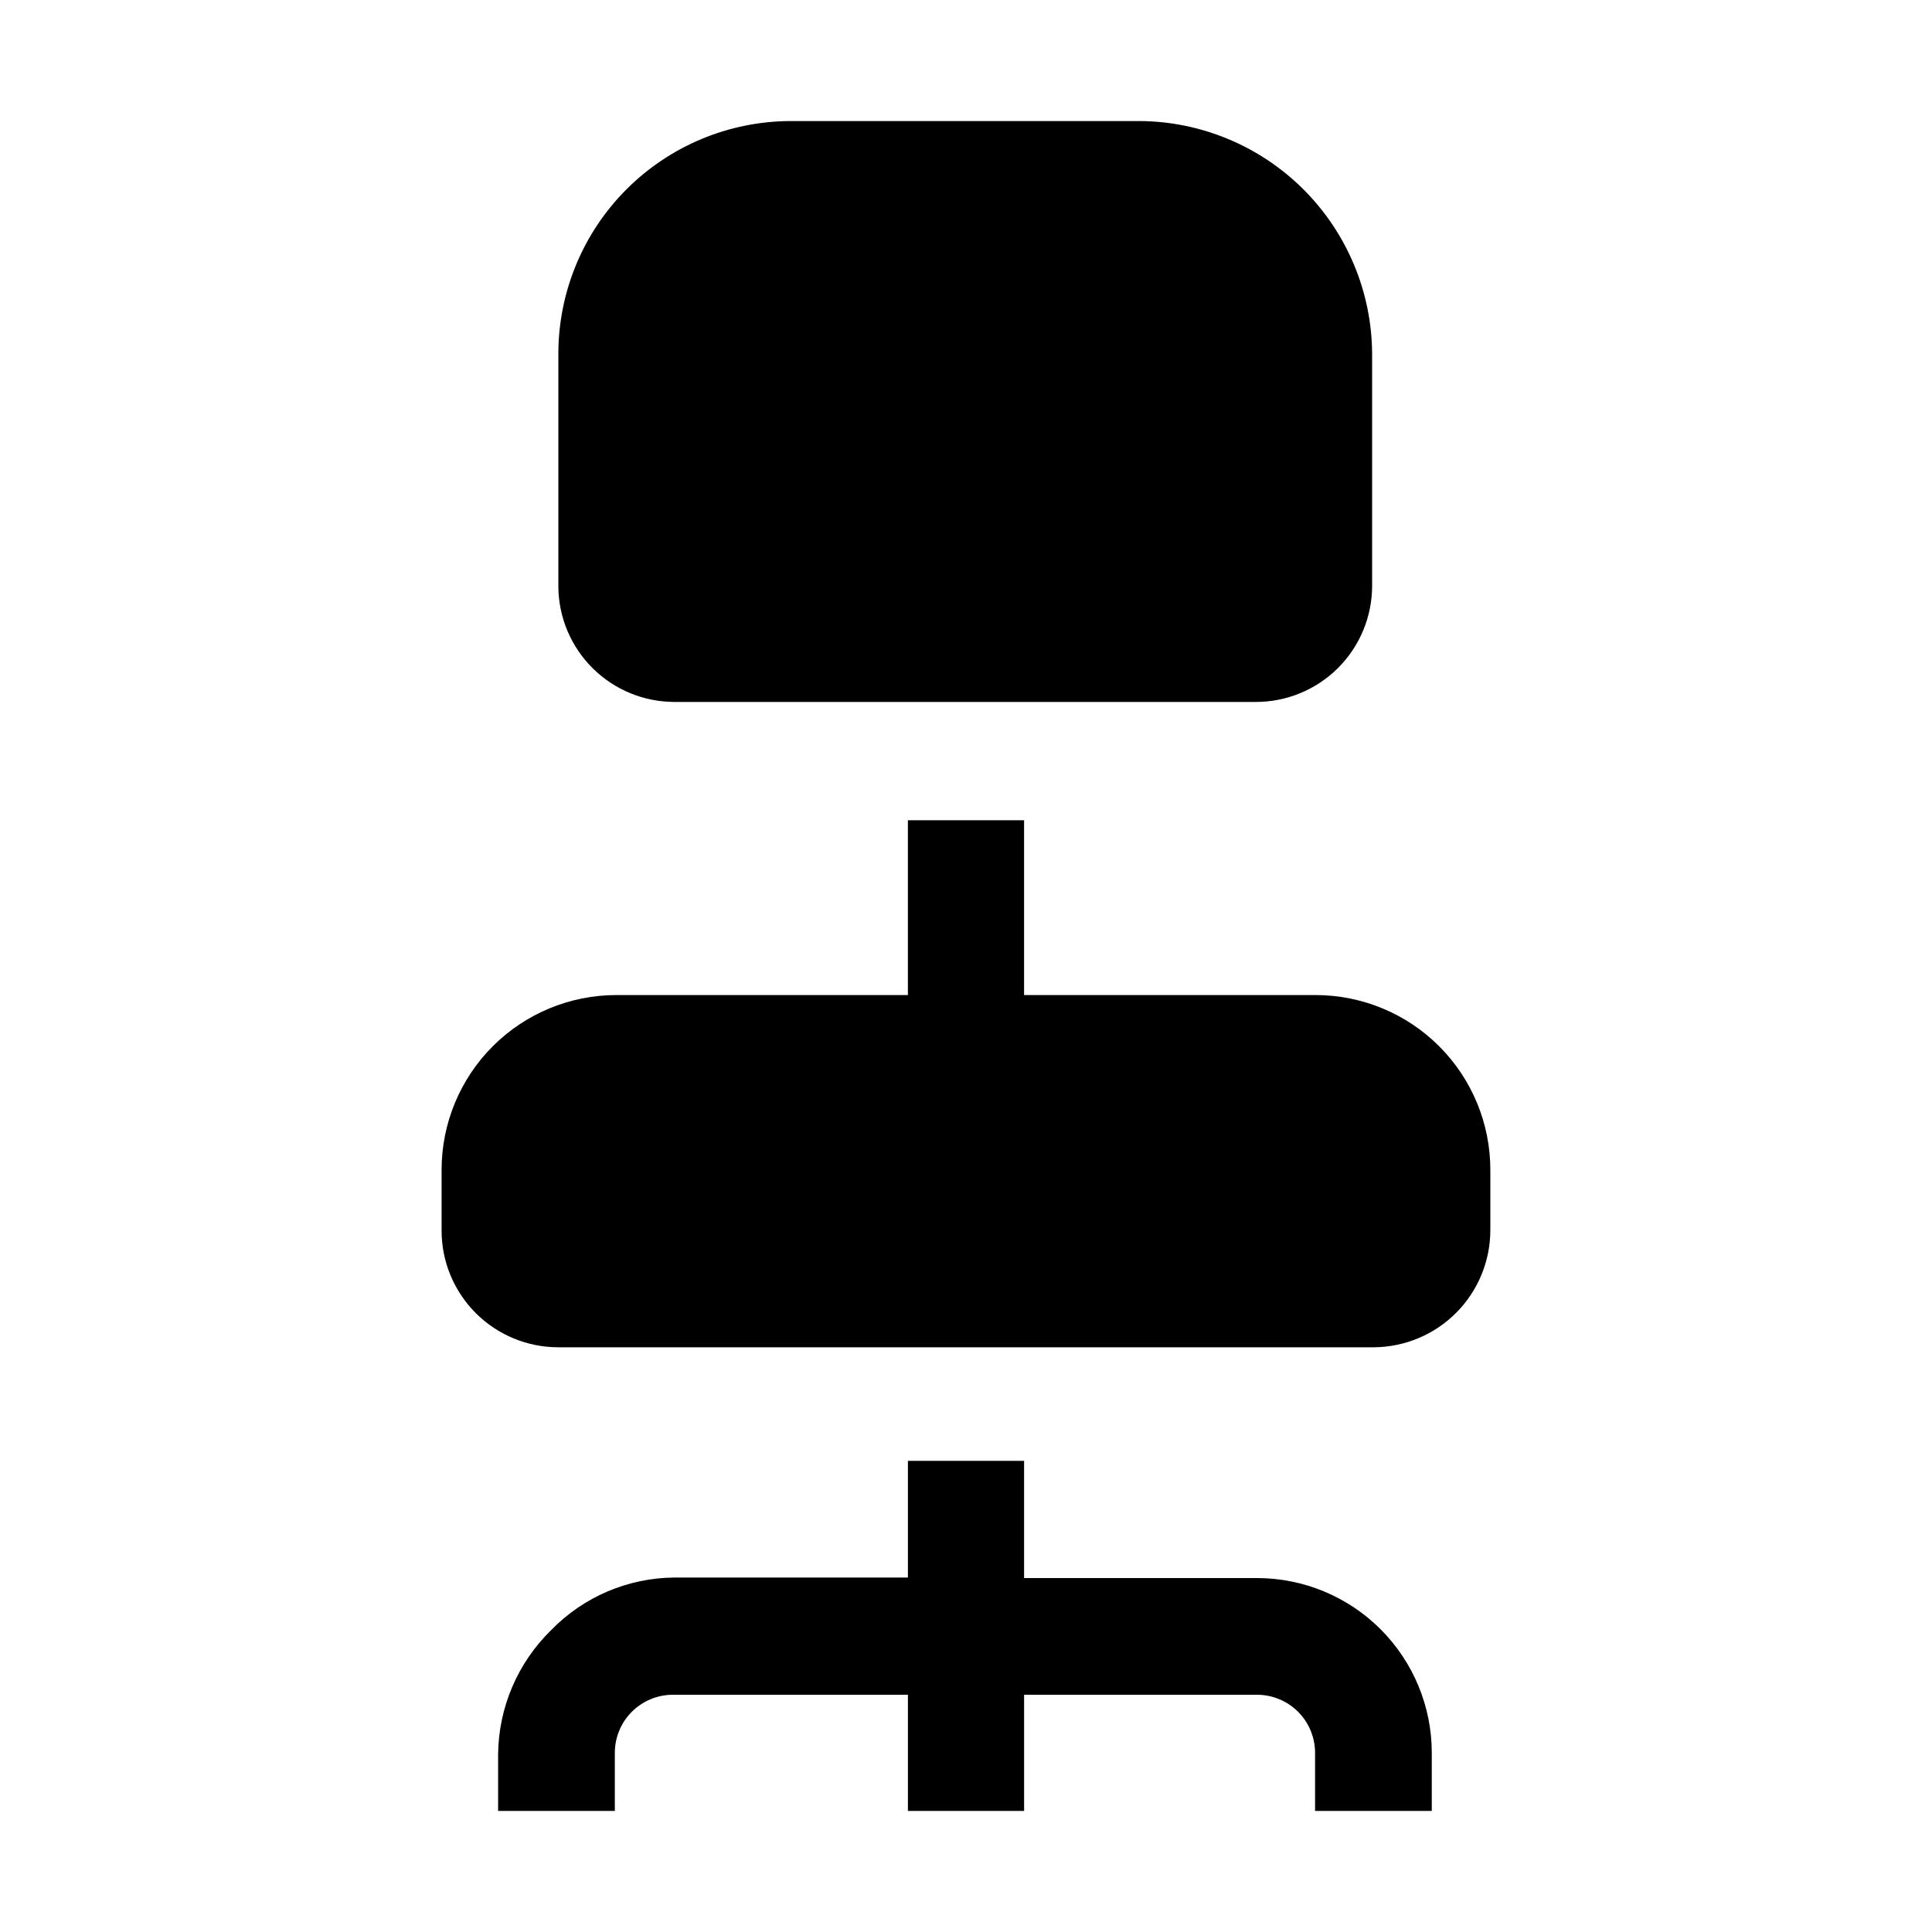
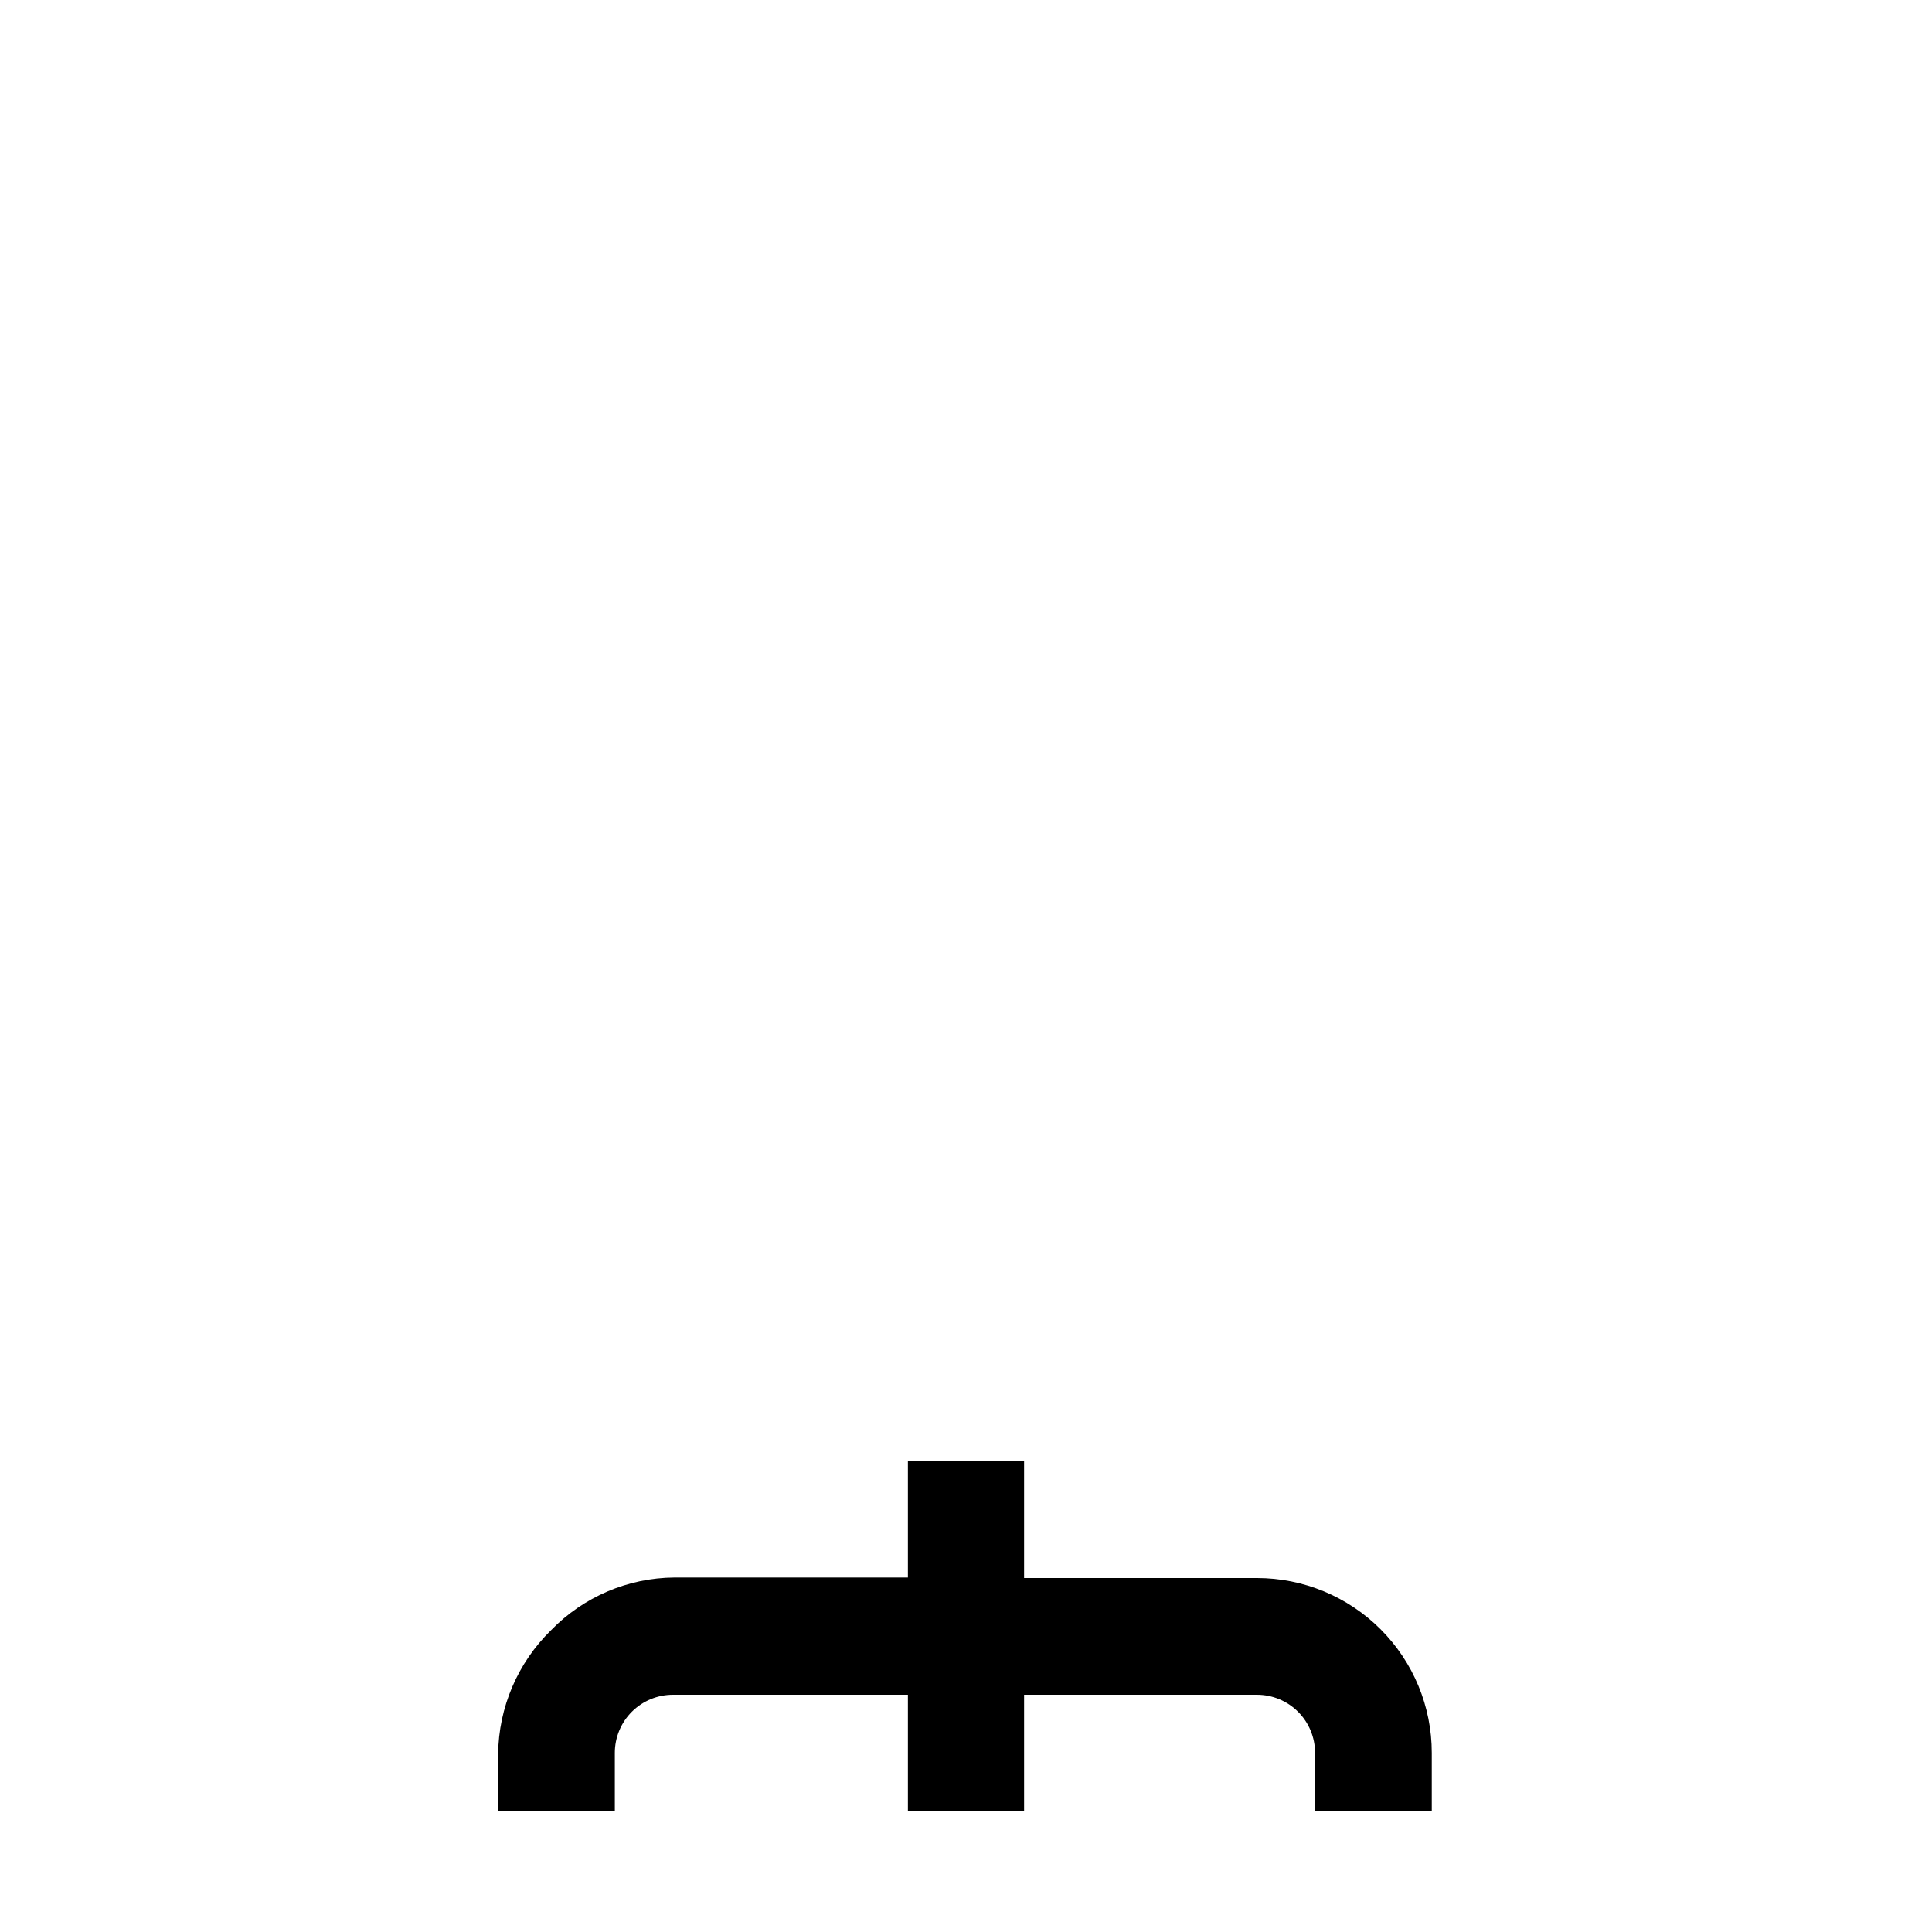
<svg xmlns="http://www.w3.org/2000/svg" fill="#000000" width="800px" height="800px" version="1.1" viewBox="144 144 512 512">
  <g fill-rule="evenodd">
-     <path d="m492.64 407.7h-77.25v-46.32h-30.789v46.324l-77.25-0.004c-12.289 0-24.07 4.879-32.758 13.566s-13.566 20.473-13.566 32.758v15.953c-0.039 8.227 3.203 16.129 9.008 21.961 5.805 5.828 13.691 9.105 21.922 9.105h216.21c8.191-0.074 16.023-3.379 21.789-9.195 5.766-5.82 9-13.68 9-21.871v-15.816c0.039-12.309-4.824-24.125-13.516-32.844-8.691-8.719-20.496-13.617-32.805-13.617z" />
    <path d="m477.11 562.2h-61.715v-31.066h-30.789v30.93h-61.859c-12.348 0.082-24.148 5.125-32.746 13.992-8.816 8.633-13.848 20.41-13.996 32.75v15.113h30.93v-15.395c0-4.082 1.621-8 4.508-10.887 2.887-2.887 6.805-4.508 10.887-4.508h62.277v30.789h30.789v-30.789h61.715c4.082 0 8 1.621 10.887 4.508 2.887 2.887 4.508 6.805 4.508 10.887v15.395h30.93v-15.395c0-12.285-4.883-24.066-13.57-32.754s-20.469-13.57-32.754-13.57z" />
-     <path d="m322.75 330.02h153.95c8.188 0.039 16.055-3.188 21.859-8.965 5.805-5.781 9.066-13.633 9.066-21.82v-61.578c-0.109-16.25-6.594-31.805-18.055-43.324-11.465-11.516-26.992-18.07-43.242-18.254h-92.645c-16.344 0-32.02 6.484-43.59 18.027-11.57 11.543-18.09 27.207-18.125 43.551v61.996c0.109 8.094 3.402 15.816 9.164 21.5s13.531 8.871 21.621 8.867z" />
  </g>
</svg>